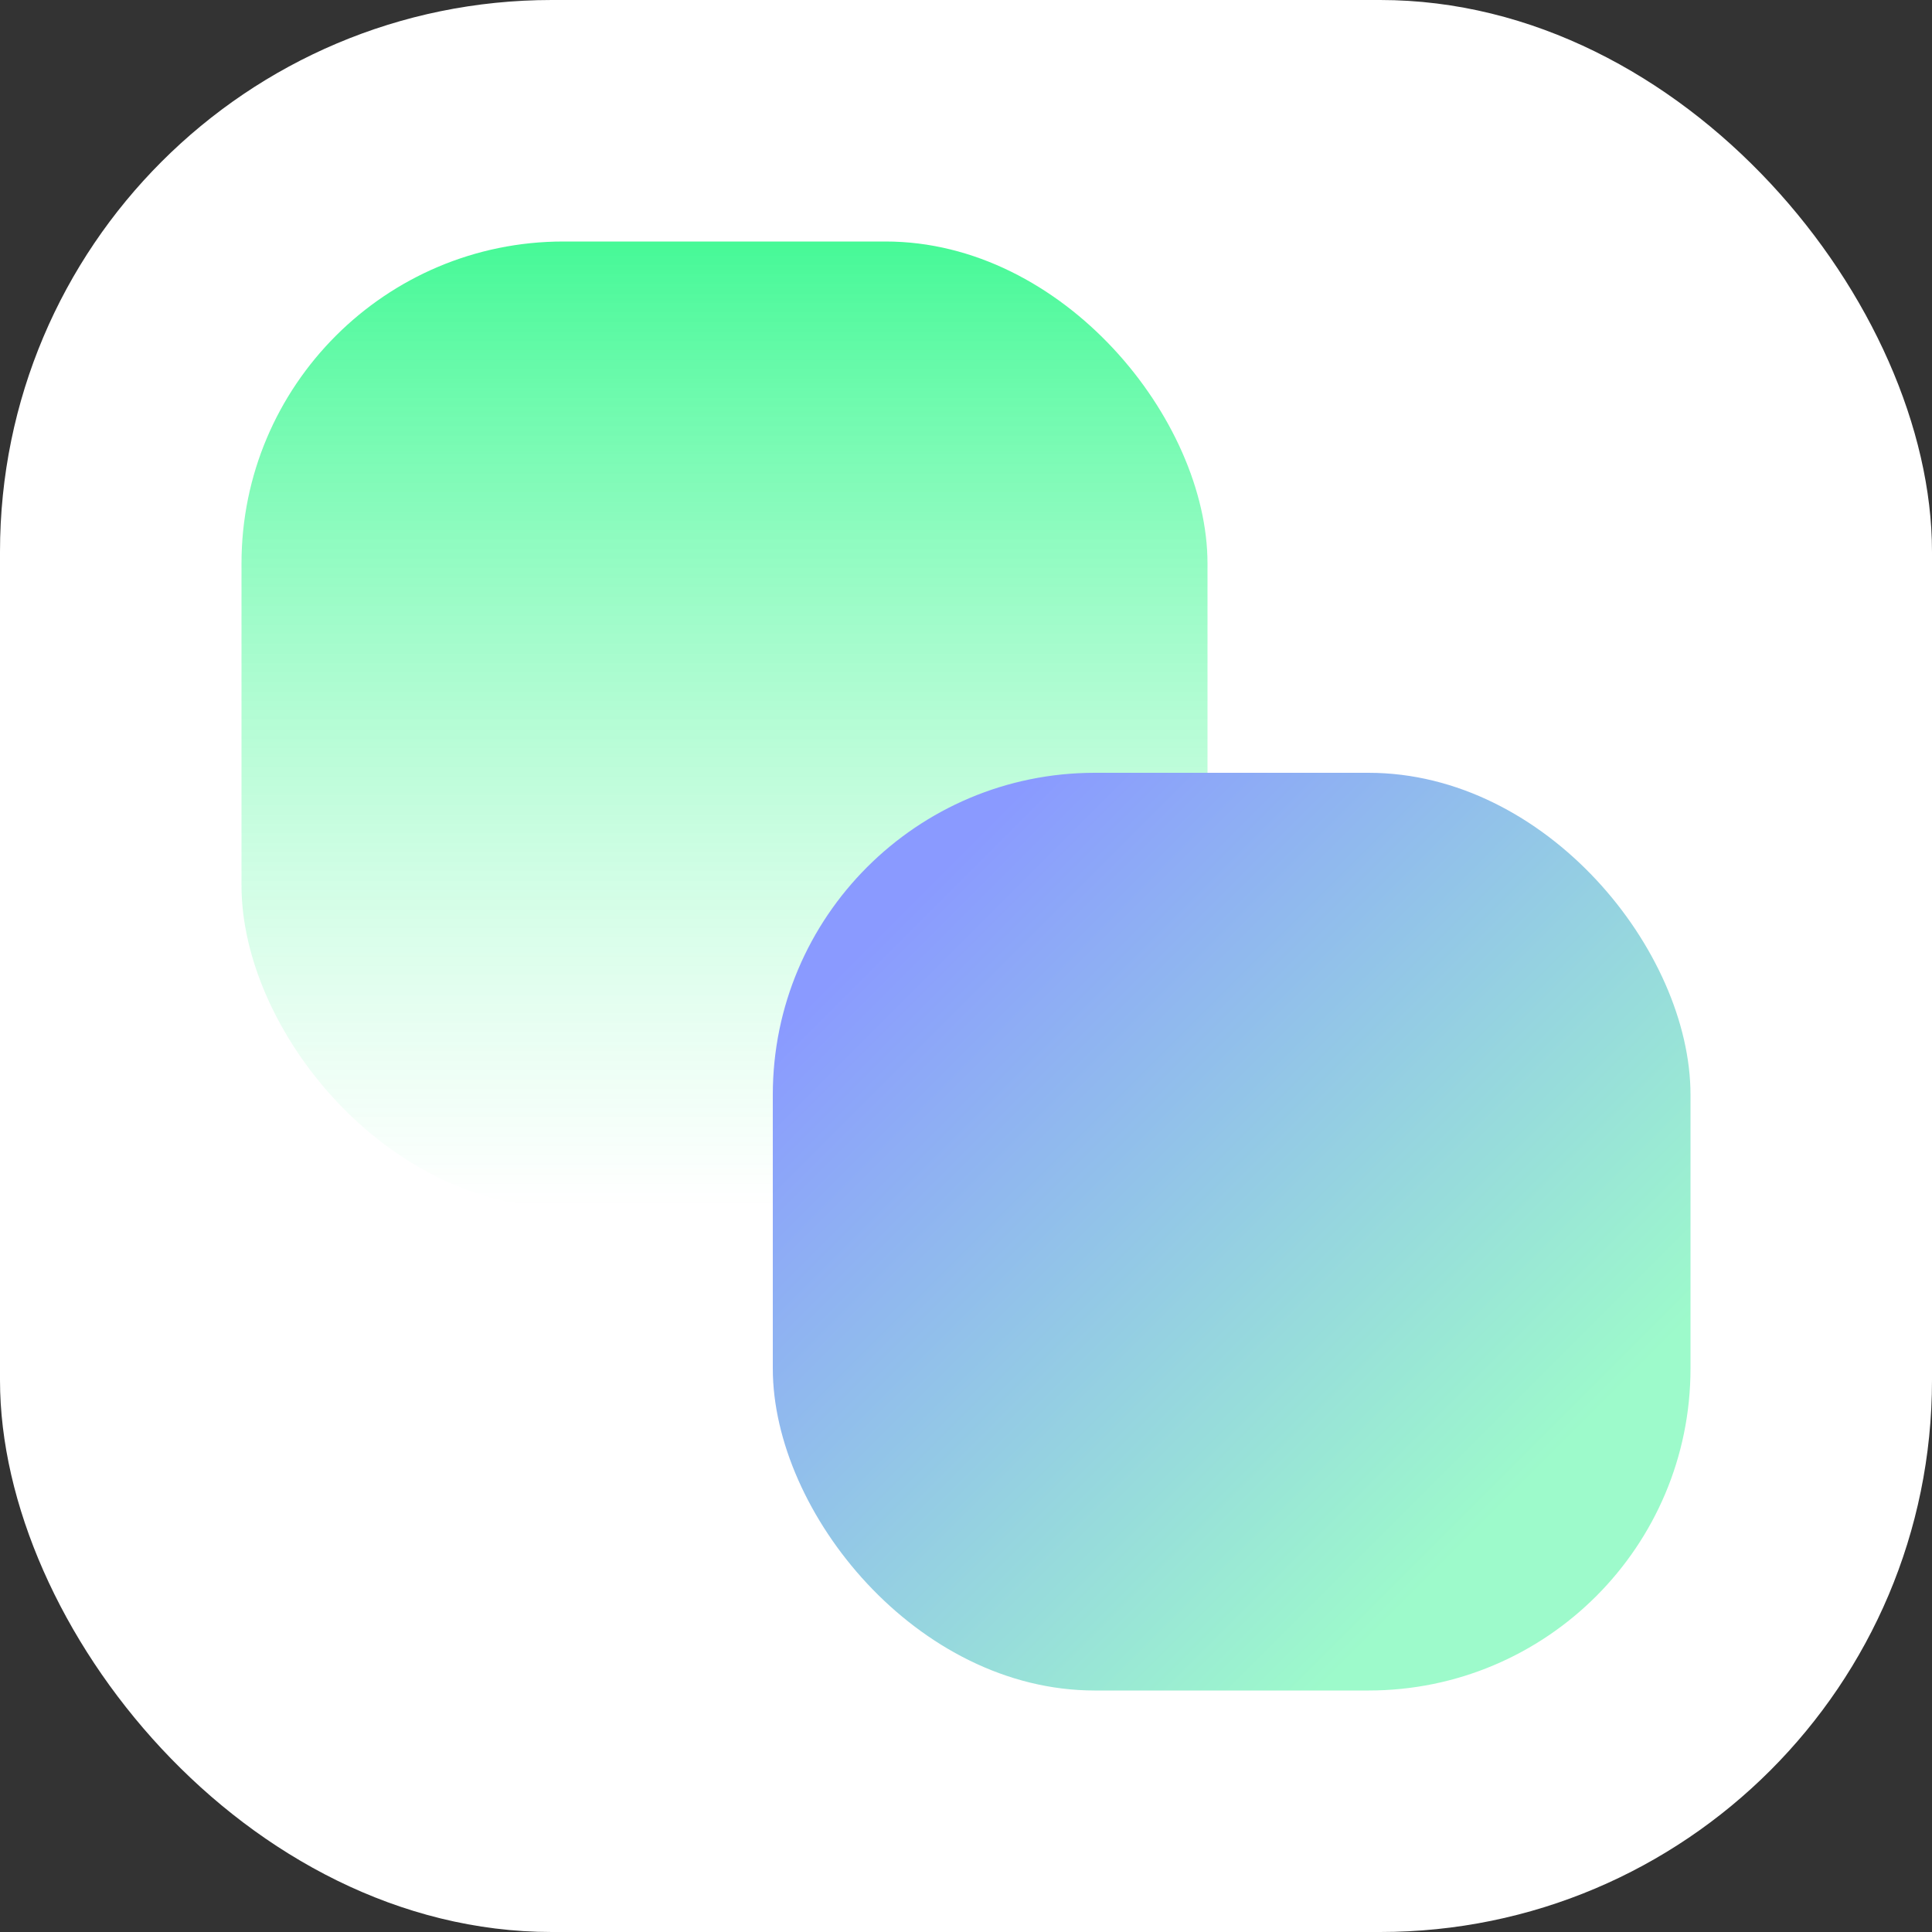
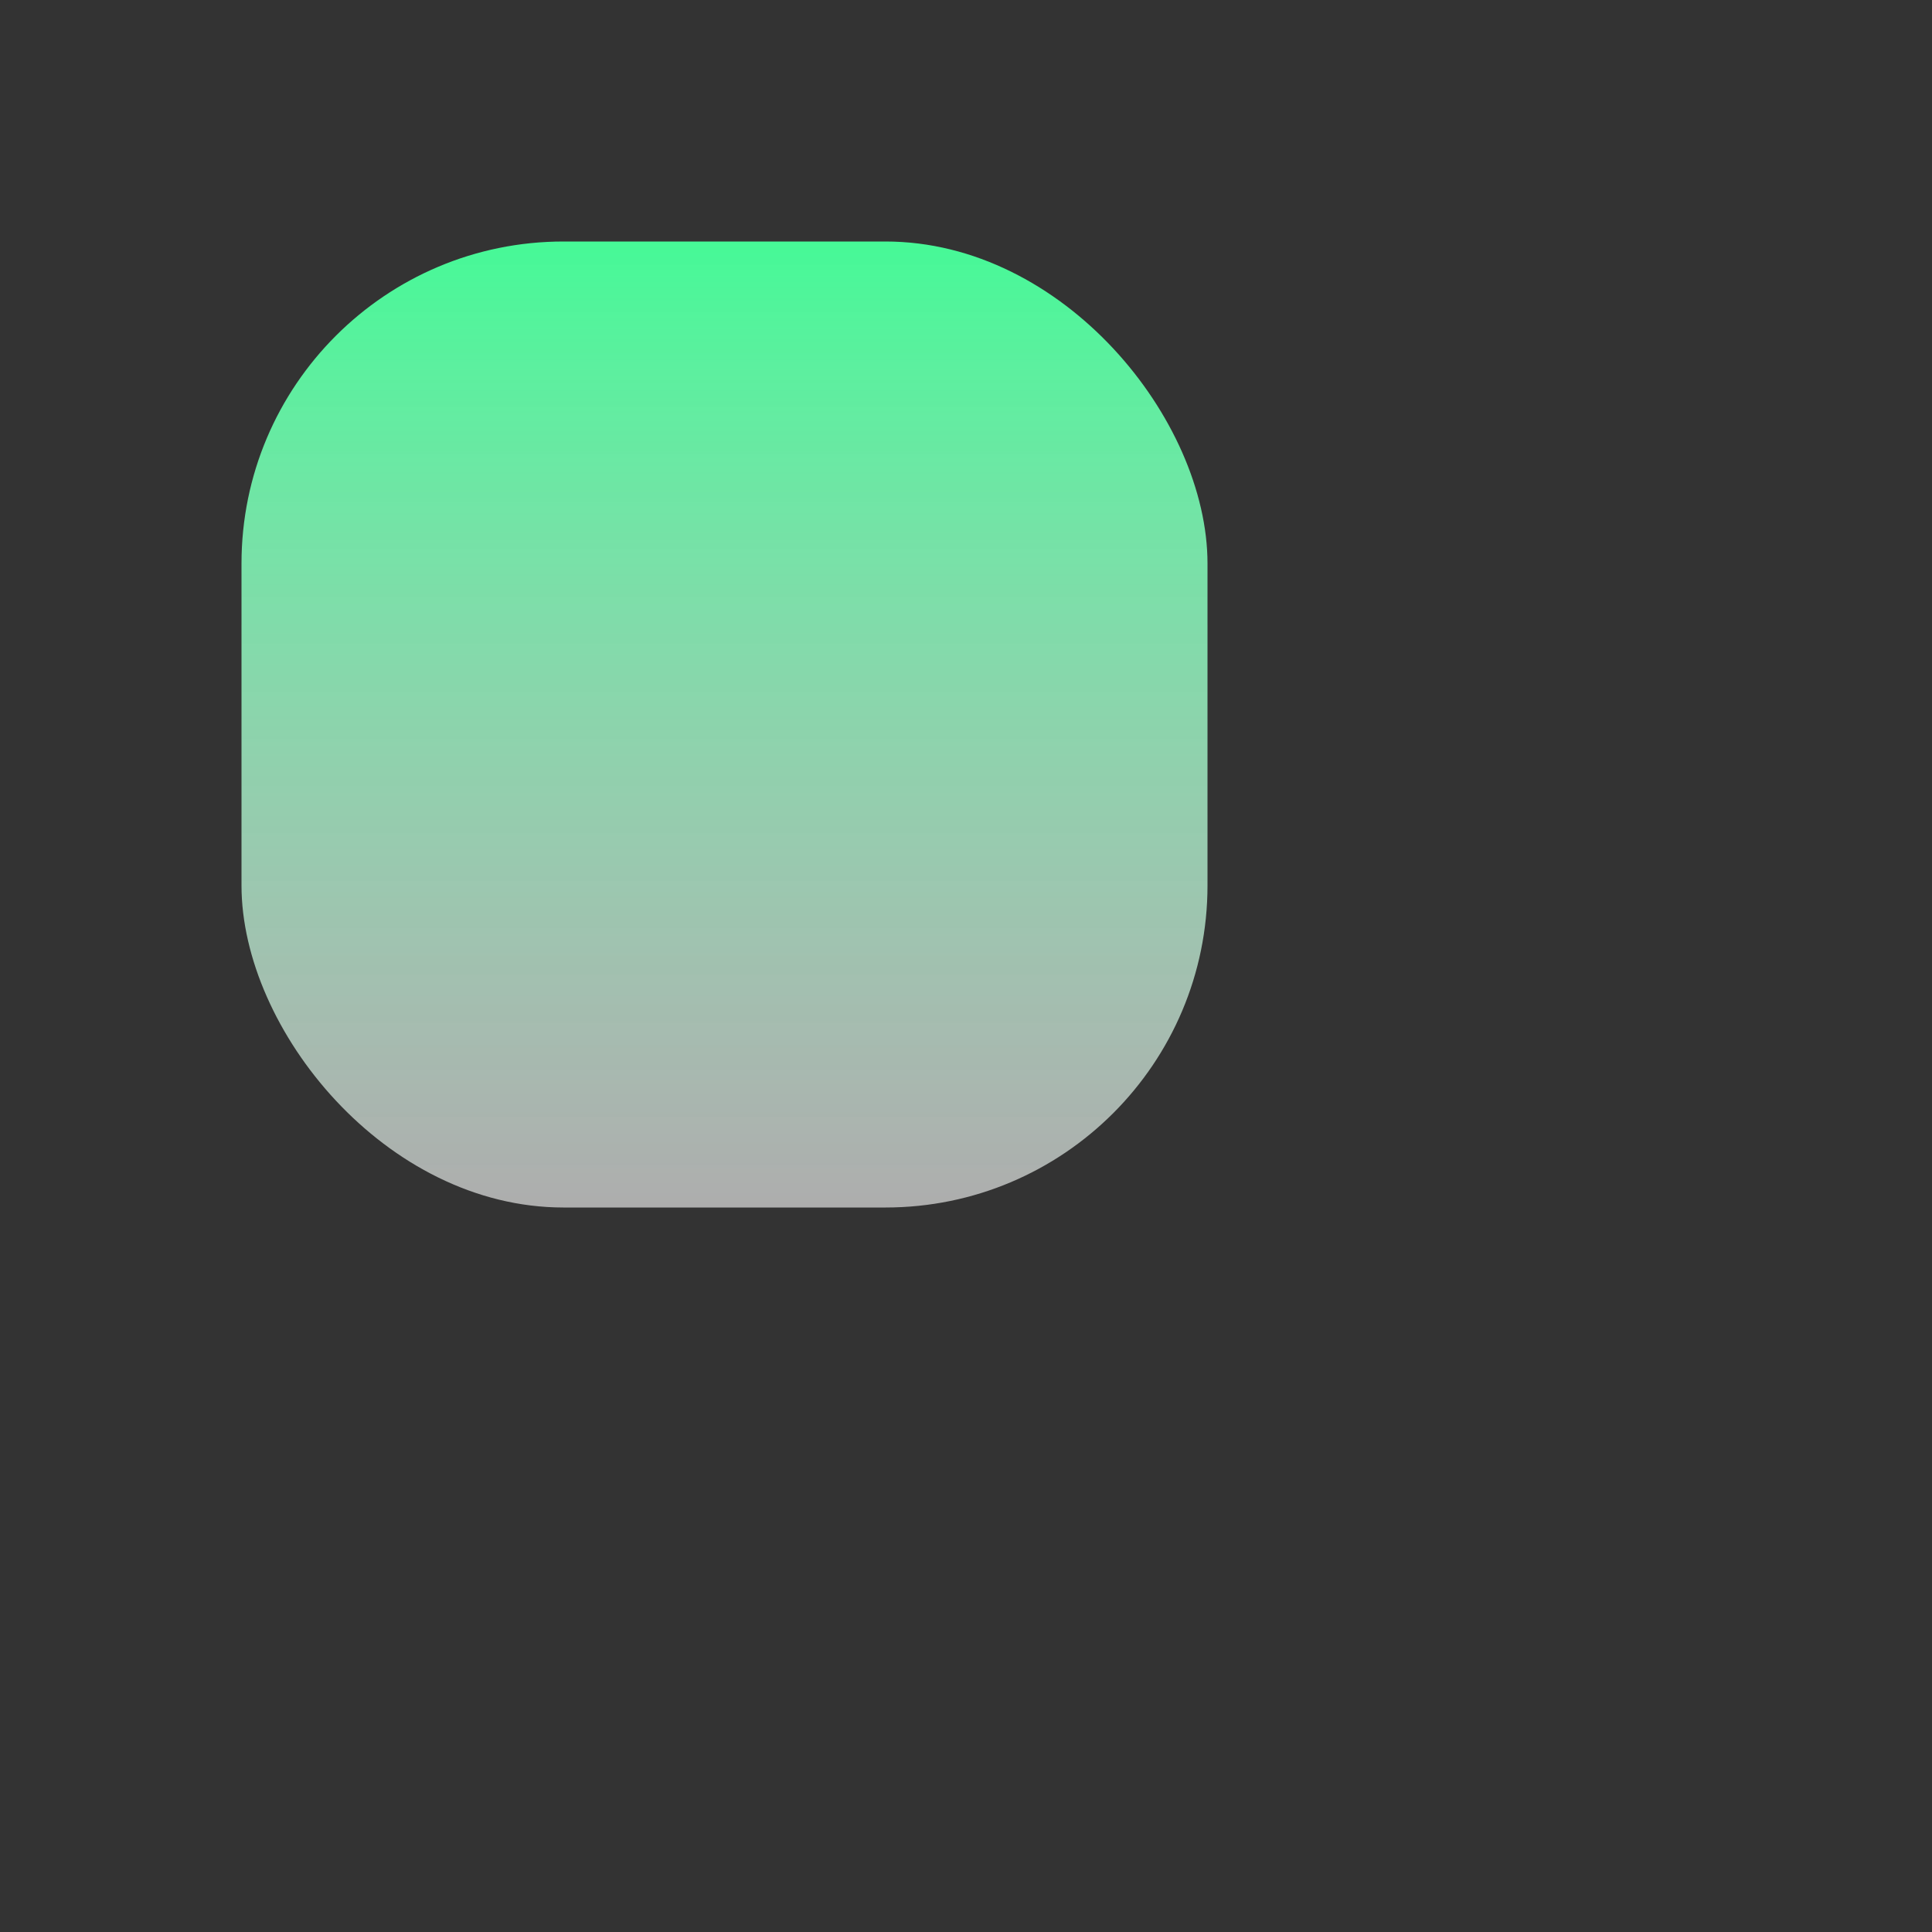
<svg xmlns="http://www.w3.org/2000/svg" width="48" height="48" viewBox="0 0 48 48" fill="none">
  <rect x="0" y="0" width="48" height="48" fill="#333333" stroke="none" />
-   <rect width="48" height="48" rx="13.71" fill="white" />
  <rect x="6" y="6" width="24" height="24" rx="8" fill="url(#paint0_linear_19152_7001)" style="mix-blend-mode:multiply" />
-   <rect x="19.2" y="19.2" width="22.8" height="22.8" rx="8" fill="url(#paint1_linear_19152_7001)" style="mix-blend-mode:multiply" />
  <defs>
    <linearGradient id="paint0_linear_19152_7001" x1="18" y1="6" x2="18" y2="30" gradientUnits="userSpaceOnUse">
      <stop stop-color="#46F997" />
      <stop offset="1" stop-color="white" stop-opacity="0.6" />
    </linearGradient>
    <linearGradient id="paint1_linear_19152_7001" x1="35.862" y1="38.931" x2="20.954" y2="24.023" gradientUnits="userSpaceOnUse">
      <stop stop-color="#9DFACB" />
      <stop offset="1" stop-color="#8A9AFF" />
    </linearGradient>
  </defs>
</svg>